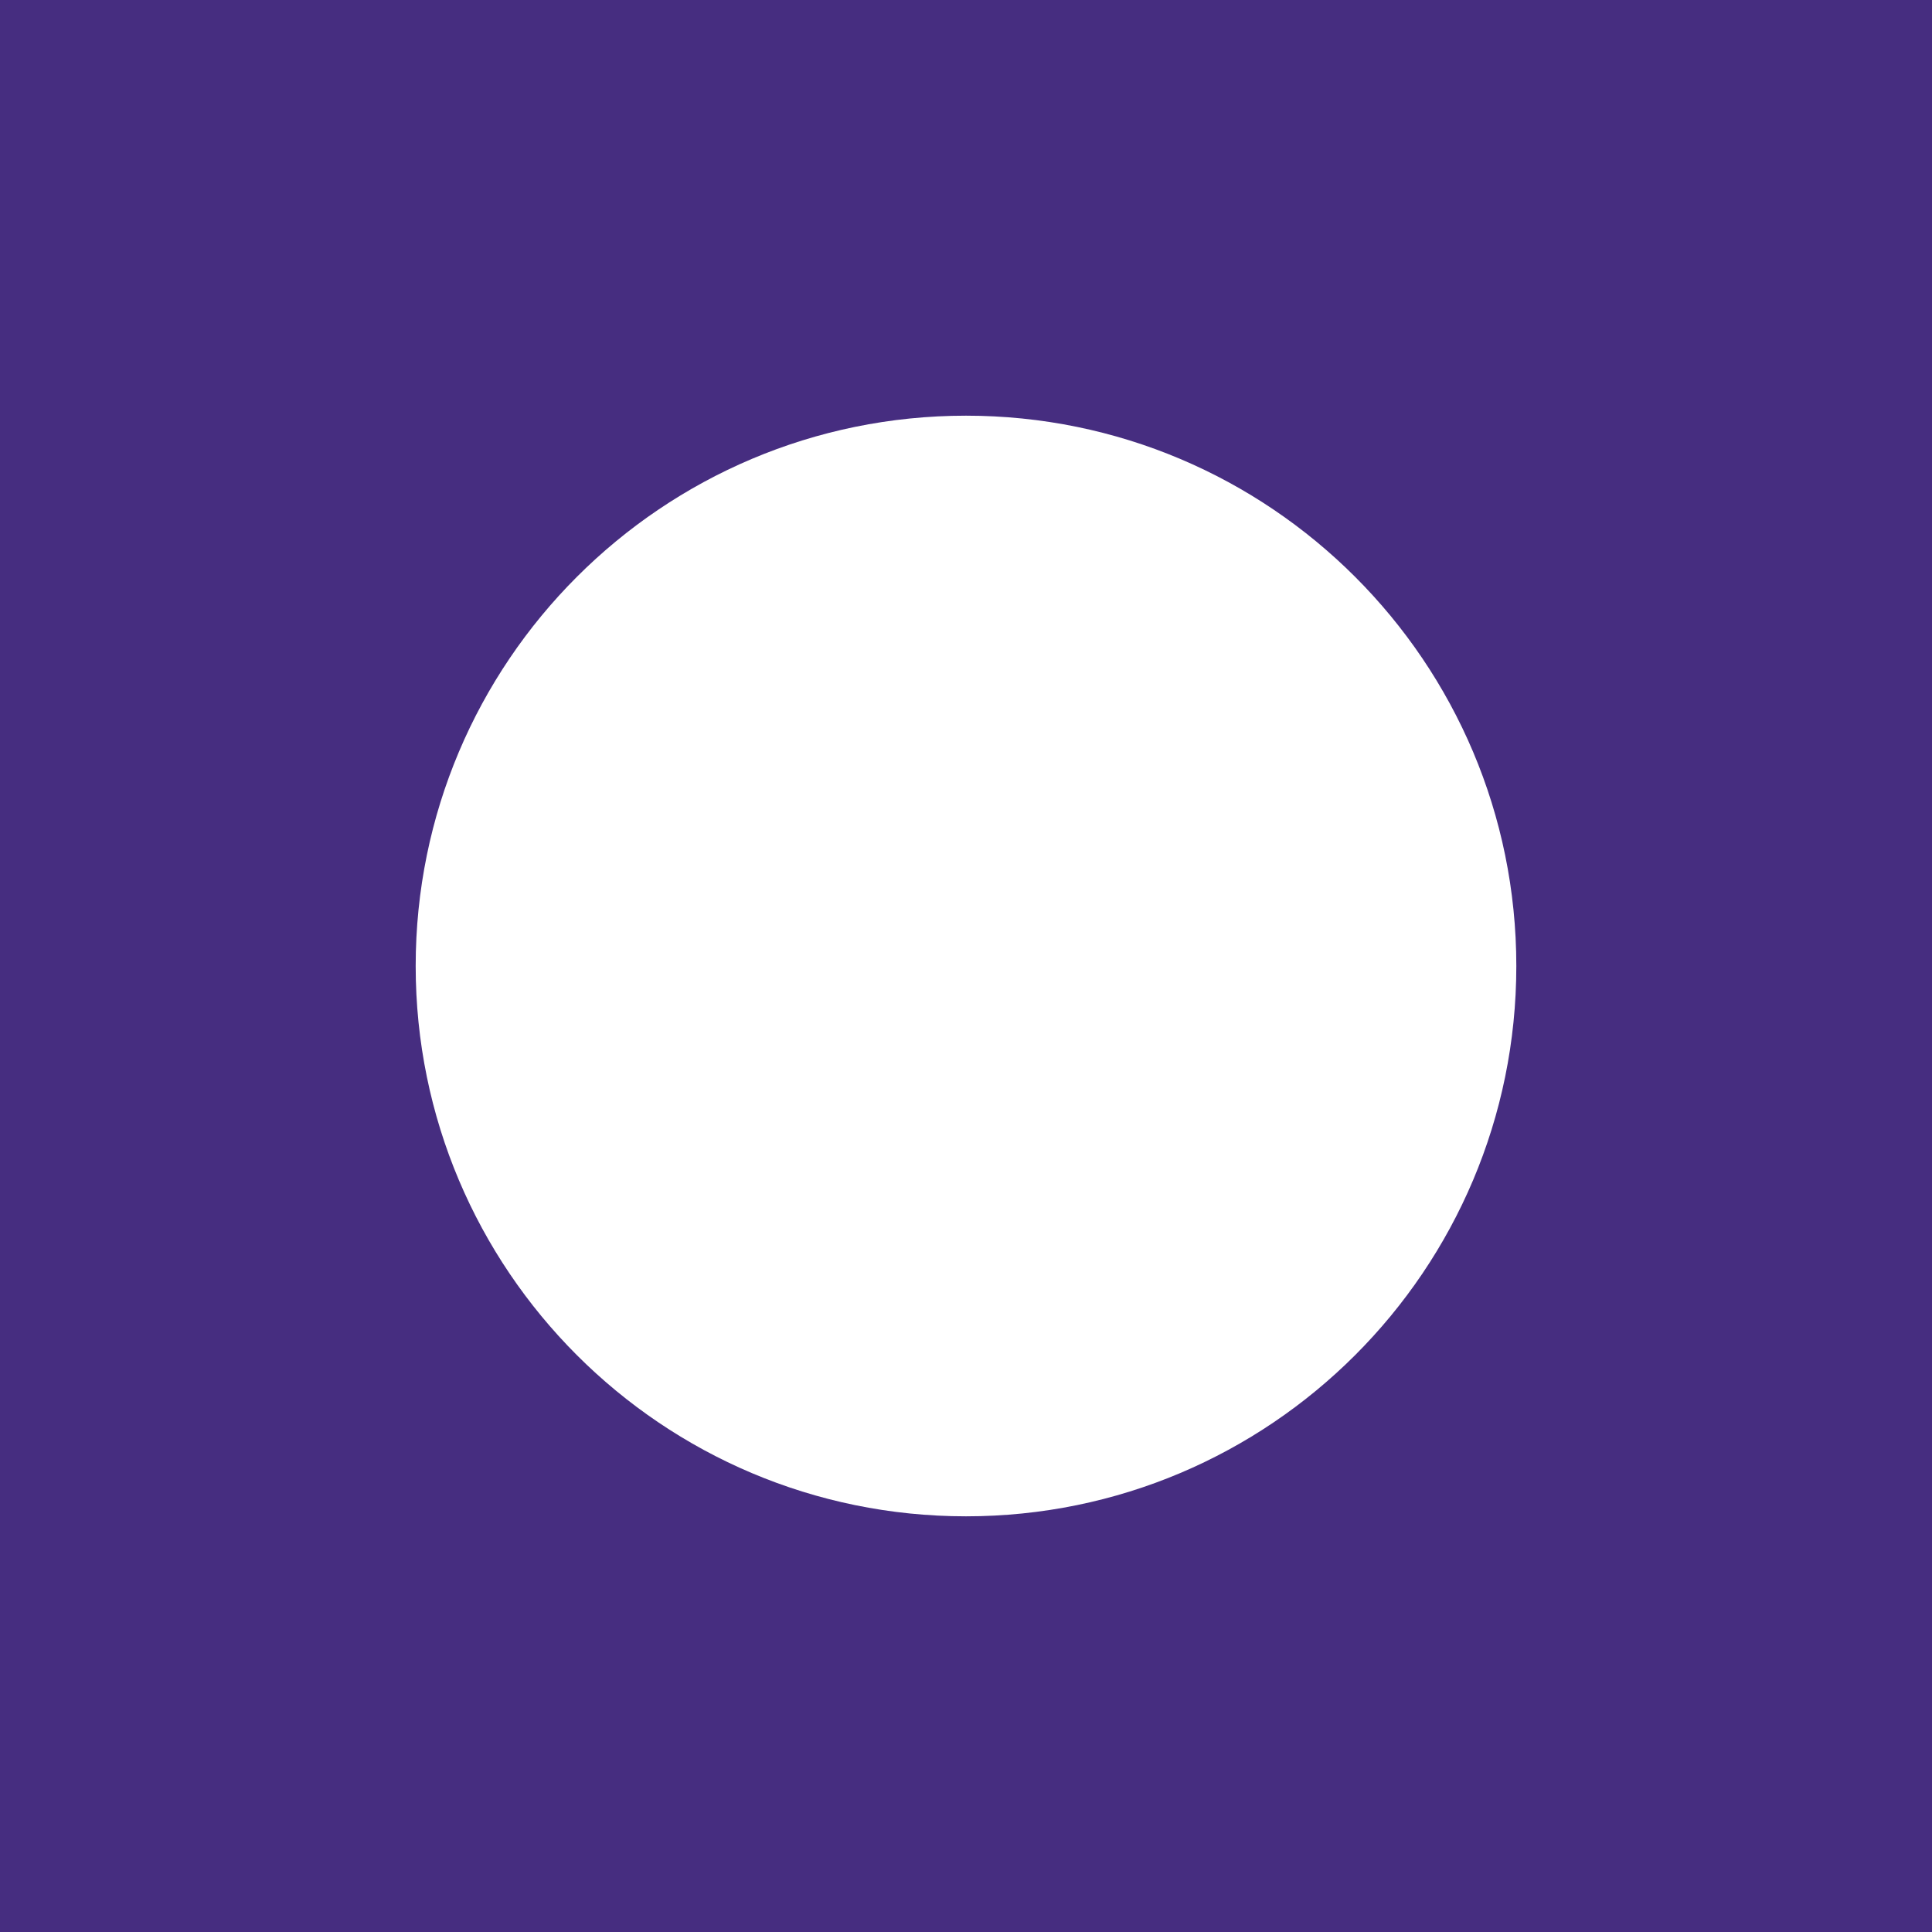
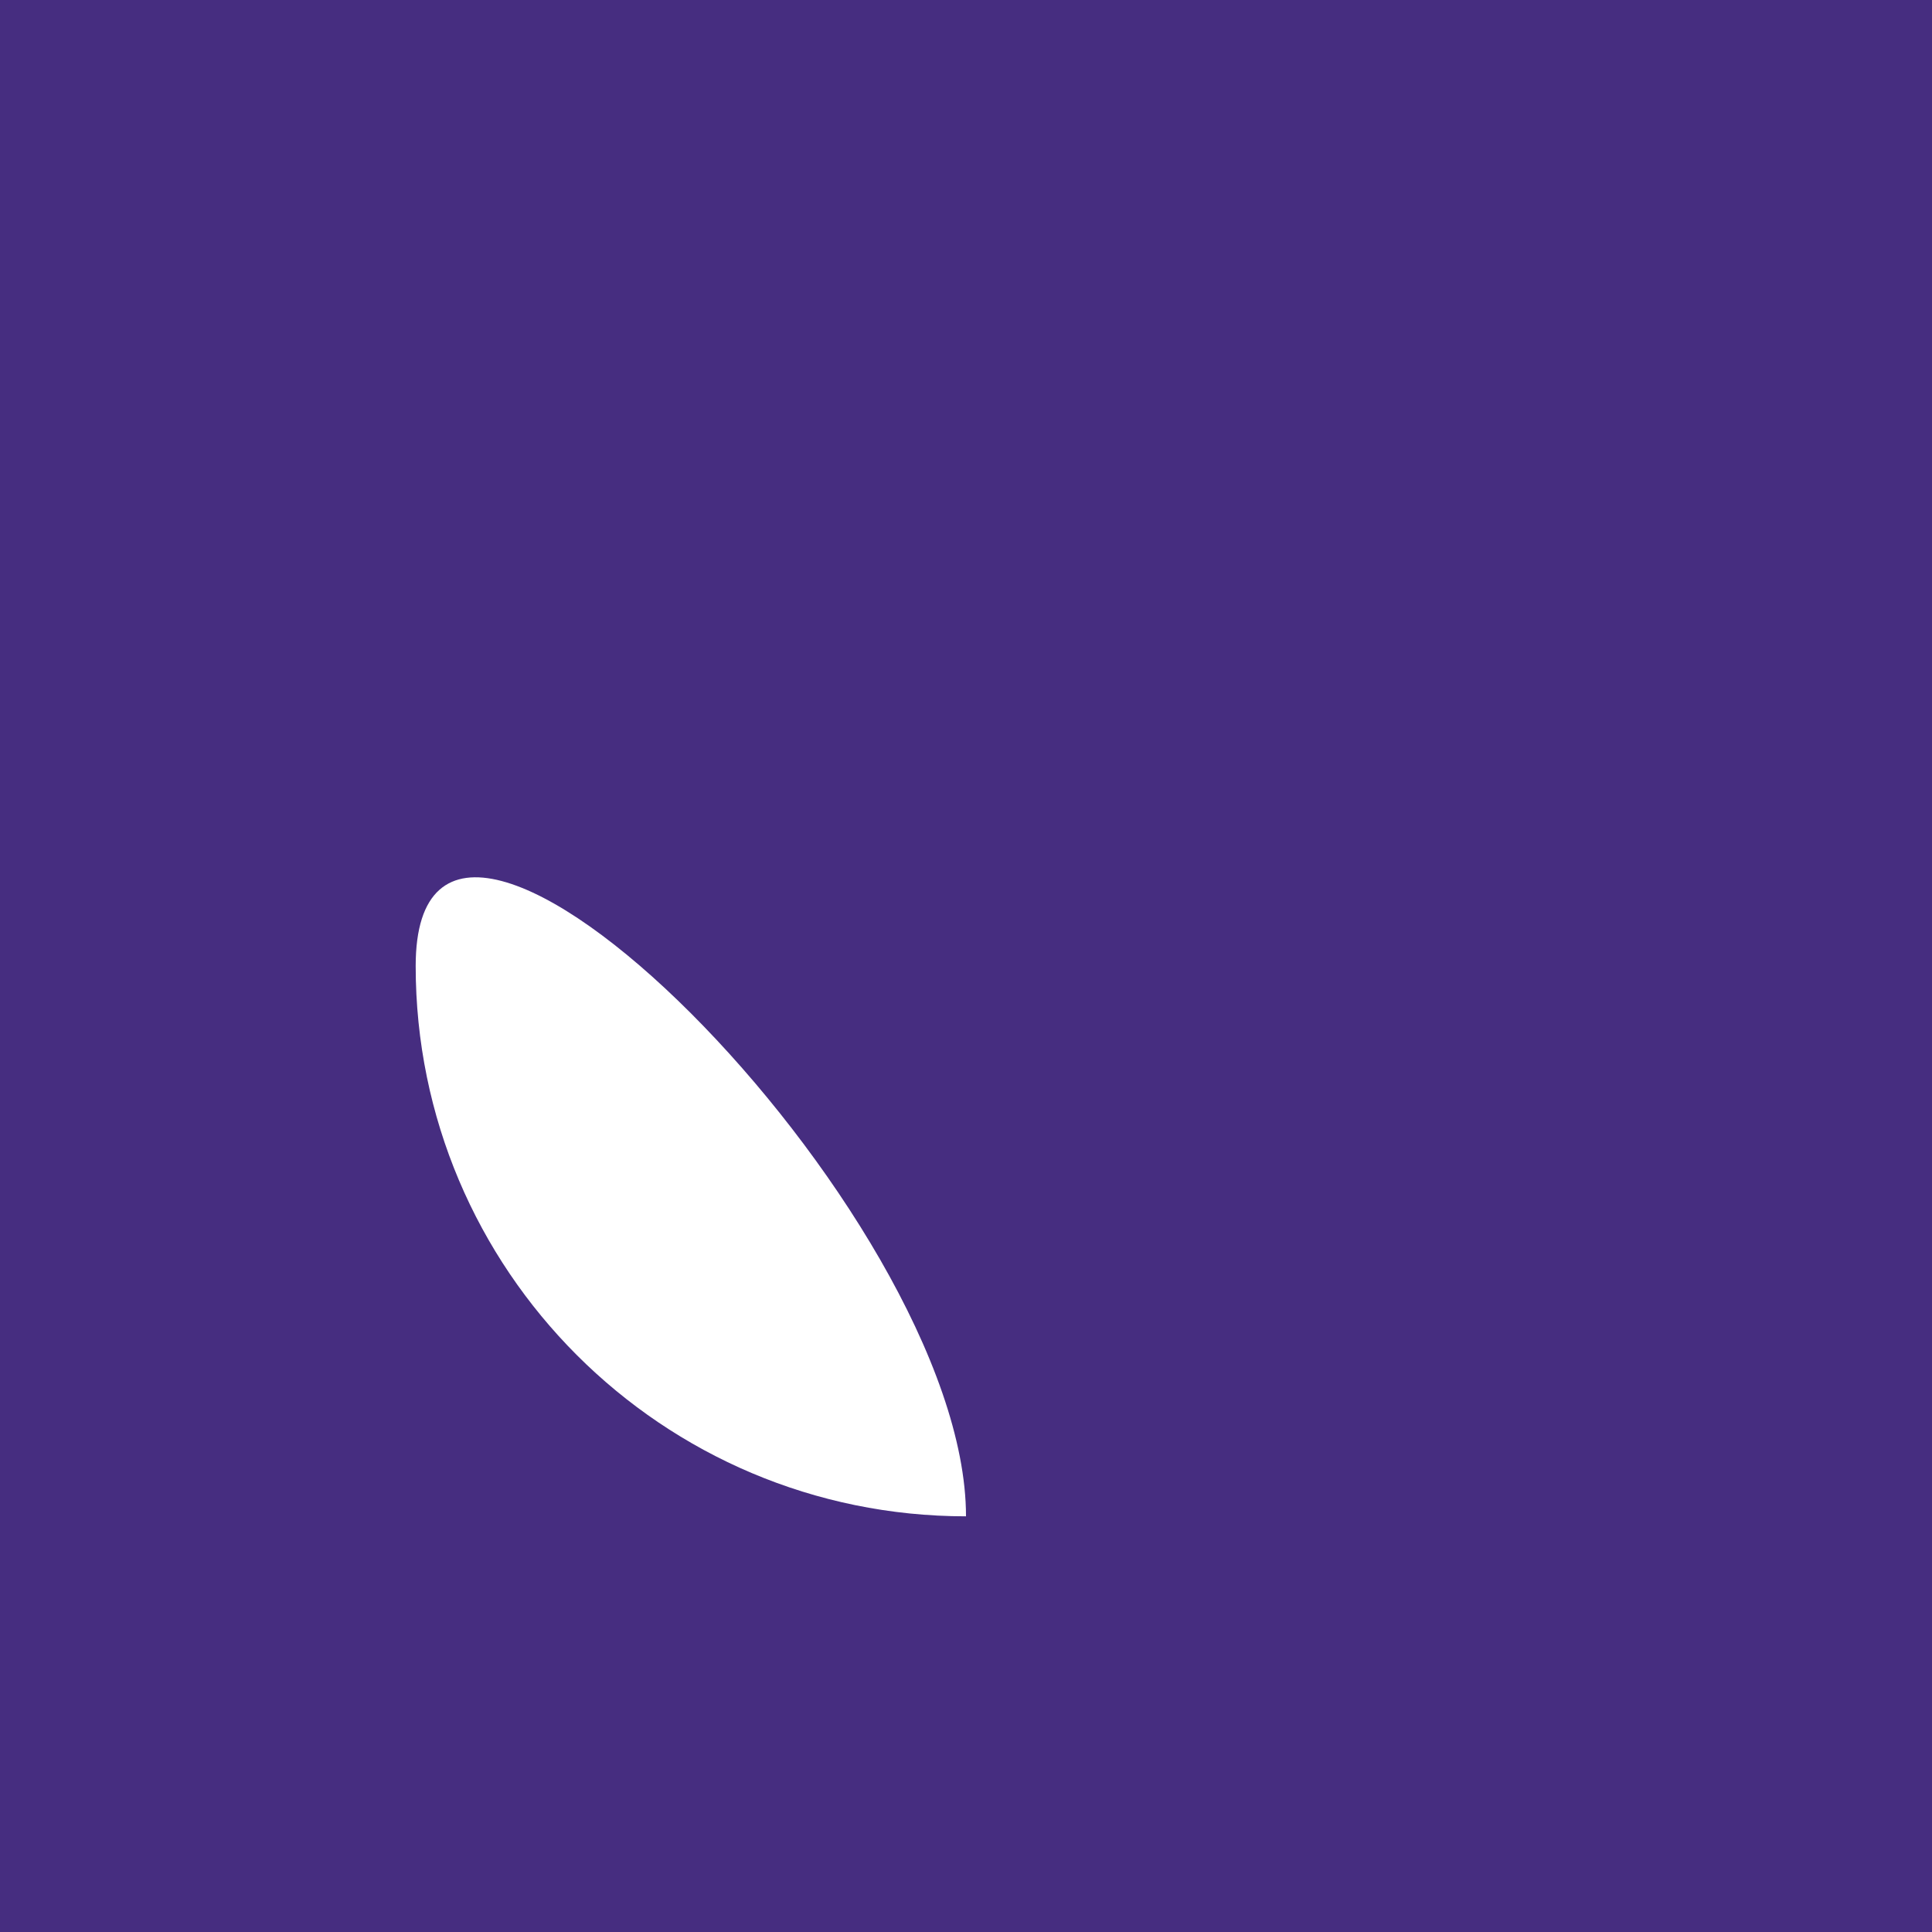
<svg xmlns="http://www.w3.org/2000/svg" version="1.1" x="0px" y="0px" width="960.875px" height="960.875px" viewBox="0 0 960.875 960.875" style="enable-background:new 0 0 960.875 960.875;" xml:space="preserve">
  <style type="text/css">
	.st0{fill:#462D80;}
</style>
  <defs>
</defs>
-   <path class="st0" d="M0,0v960.875h960.875V0H0z M480.437,754.137c-151.16,0-273.699-122.54-273.699-273.699  s122.539-273.699,273.699-273.699s273.699,122.54,273.699,273.699S631.597,754.137,480.437,754.137z" />
+   <path class="st0" d="M0,0v960.875h960.875V0H0z M480.437,754.137c-151.16,0-273.699-122.54-273.699-273.699  s273.699,122.54,273.699,273.699S631.597,754.137,480.437,754.137z" />
</svg>